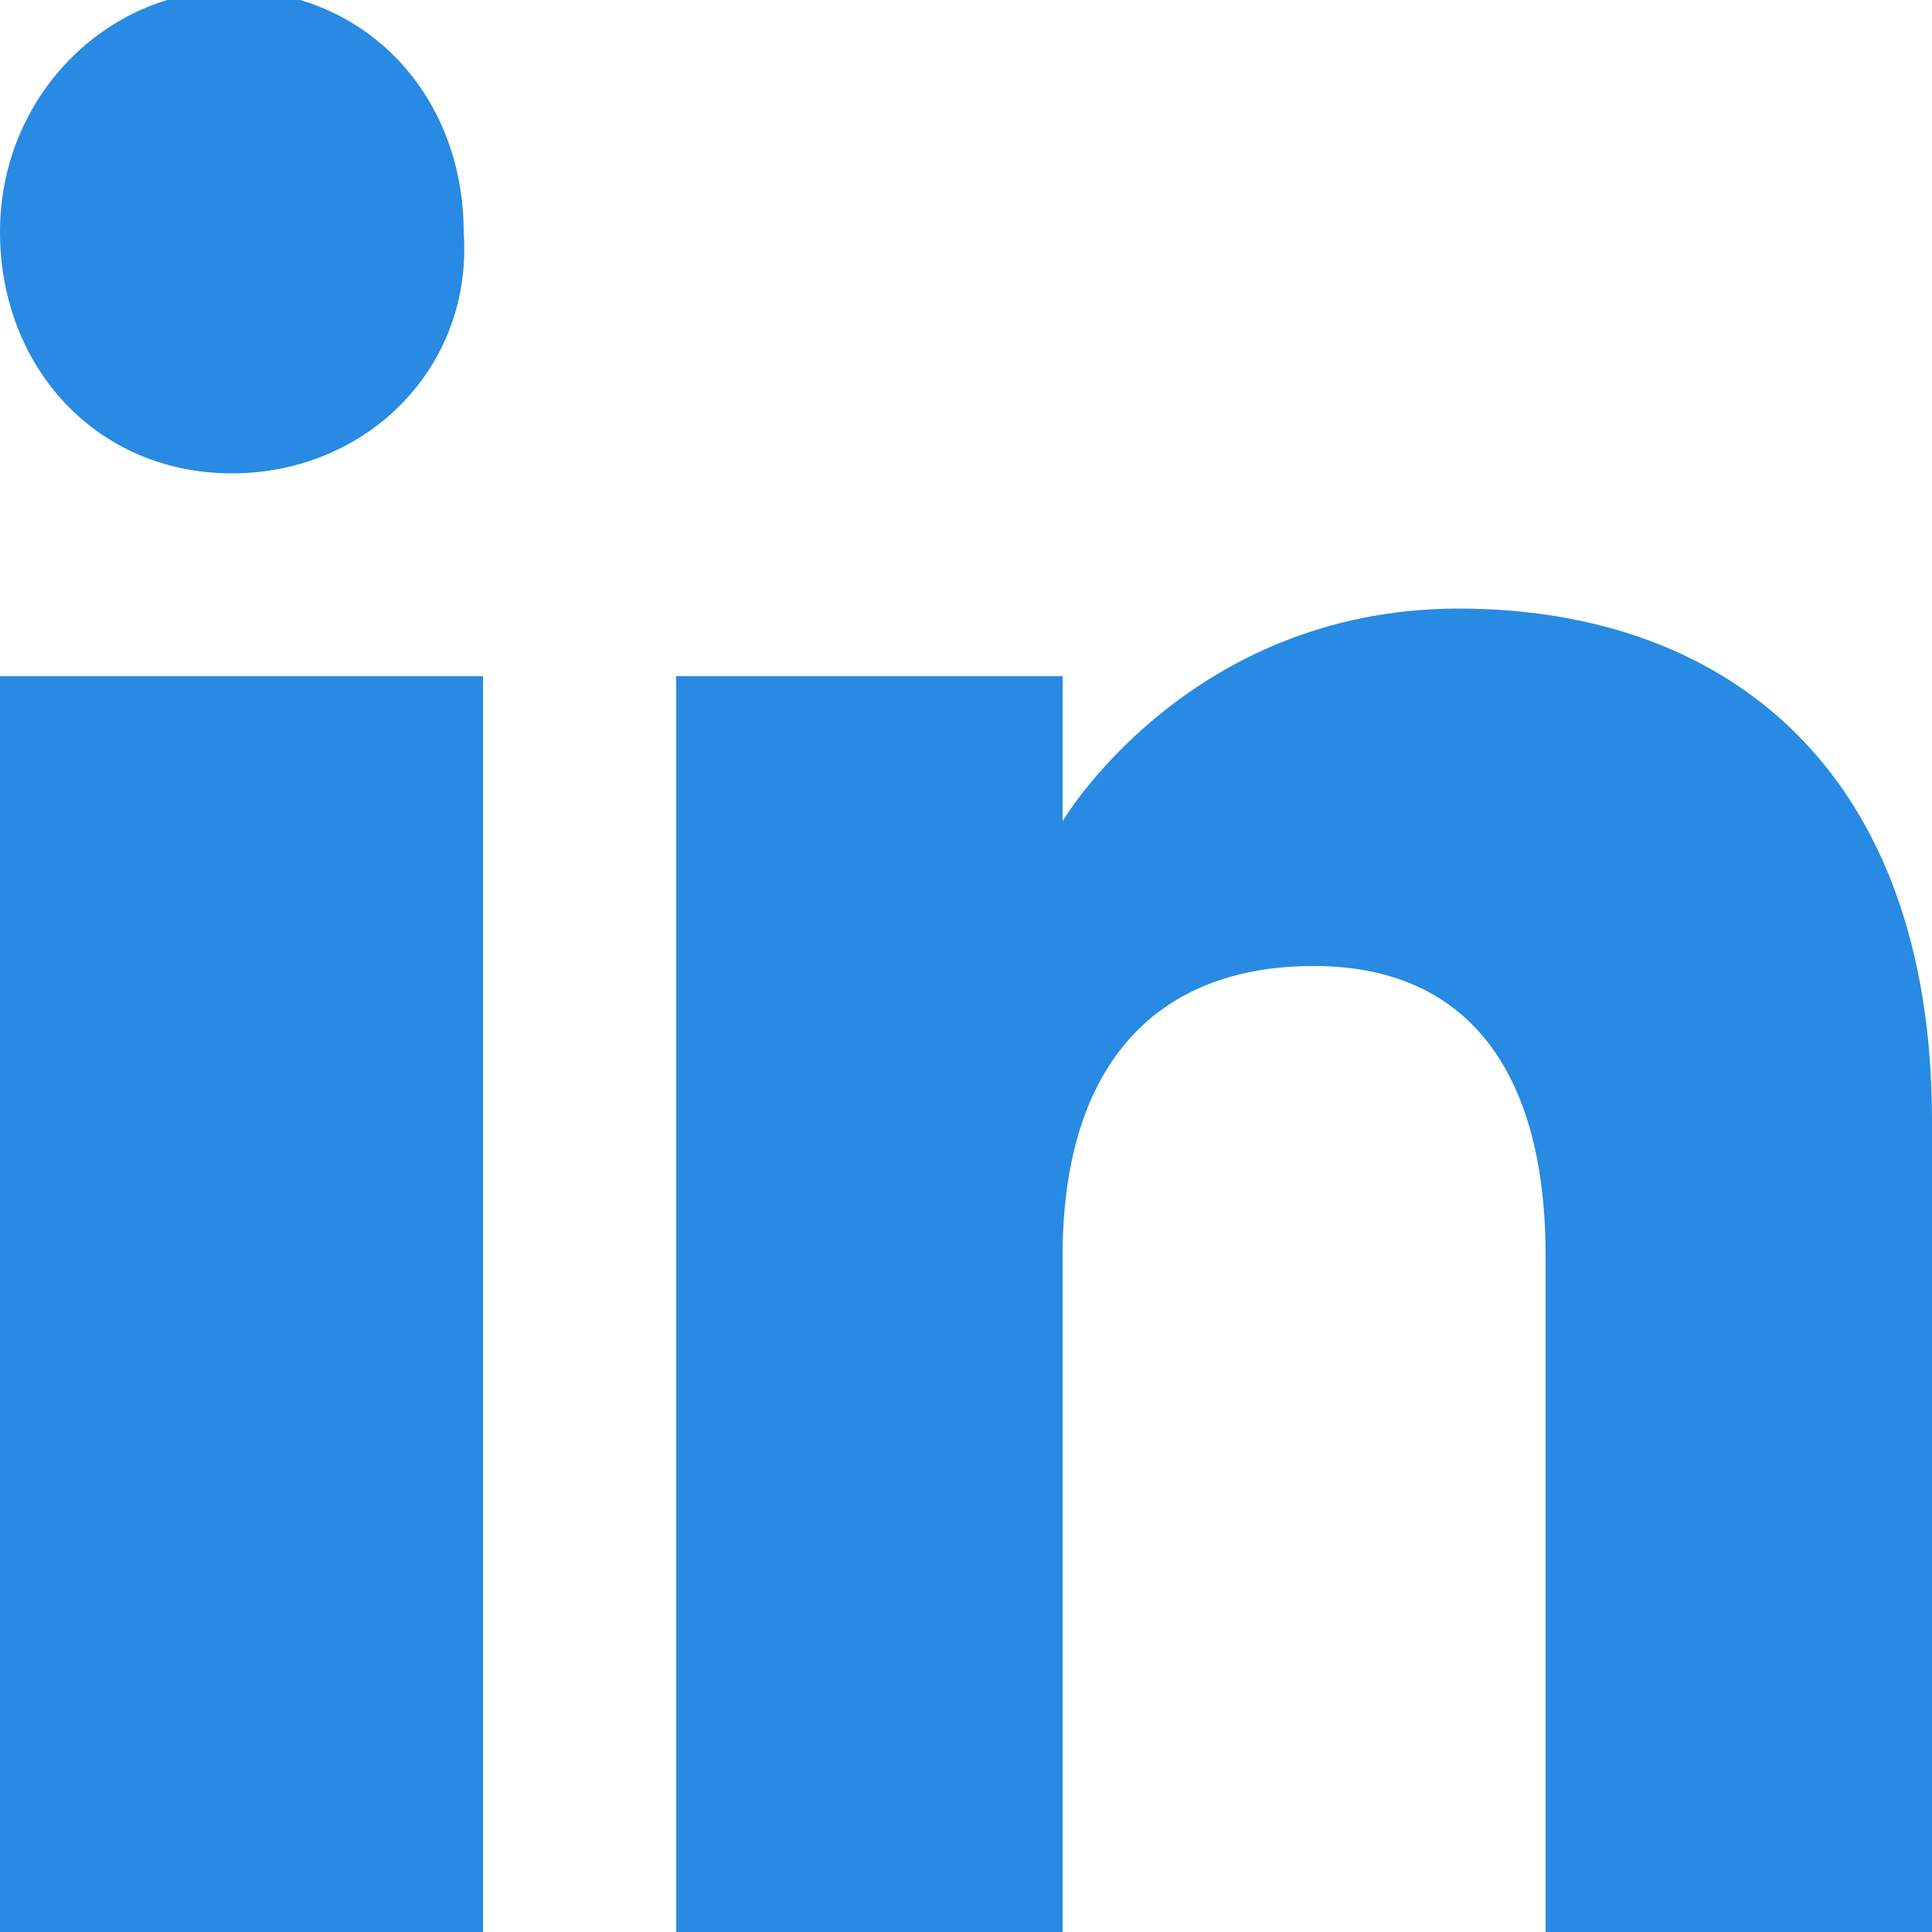
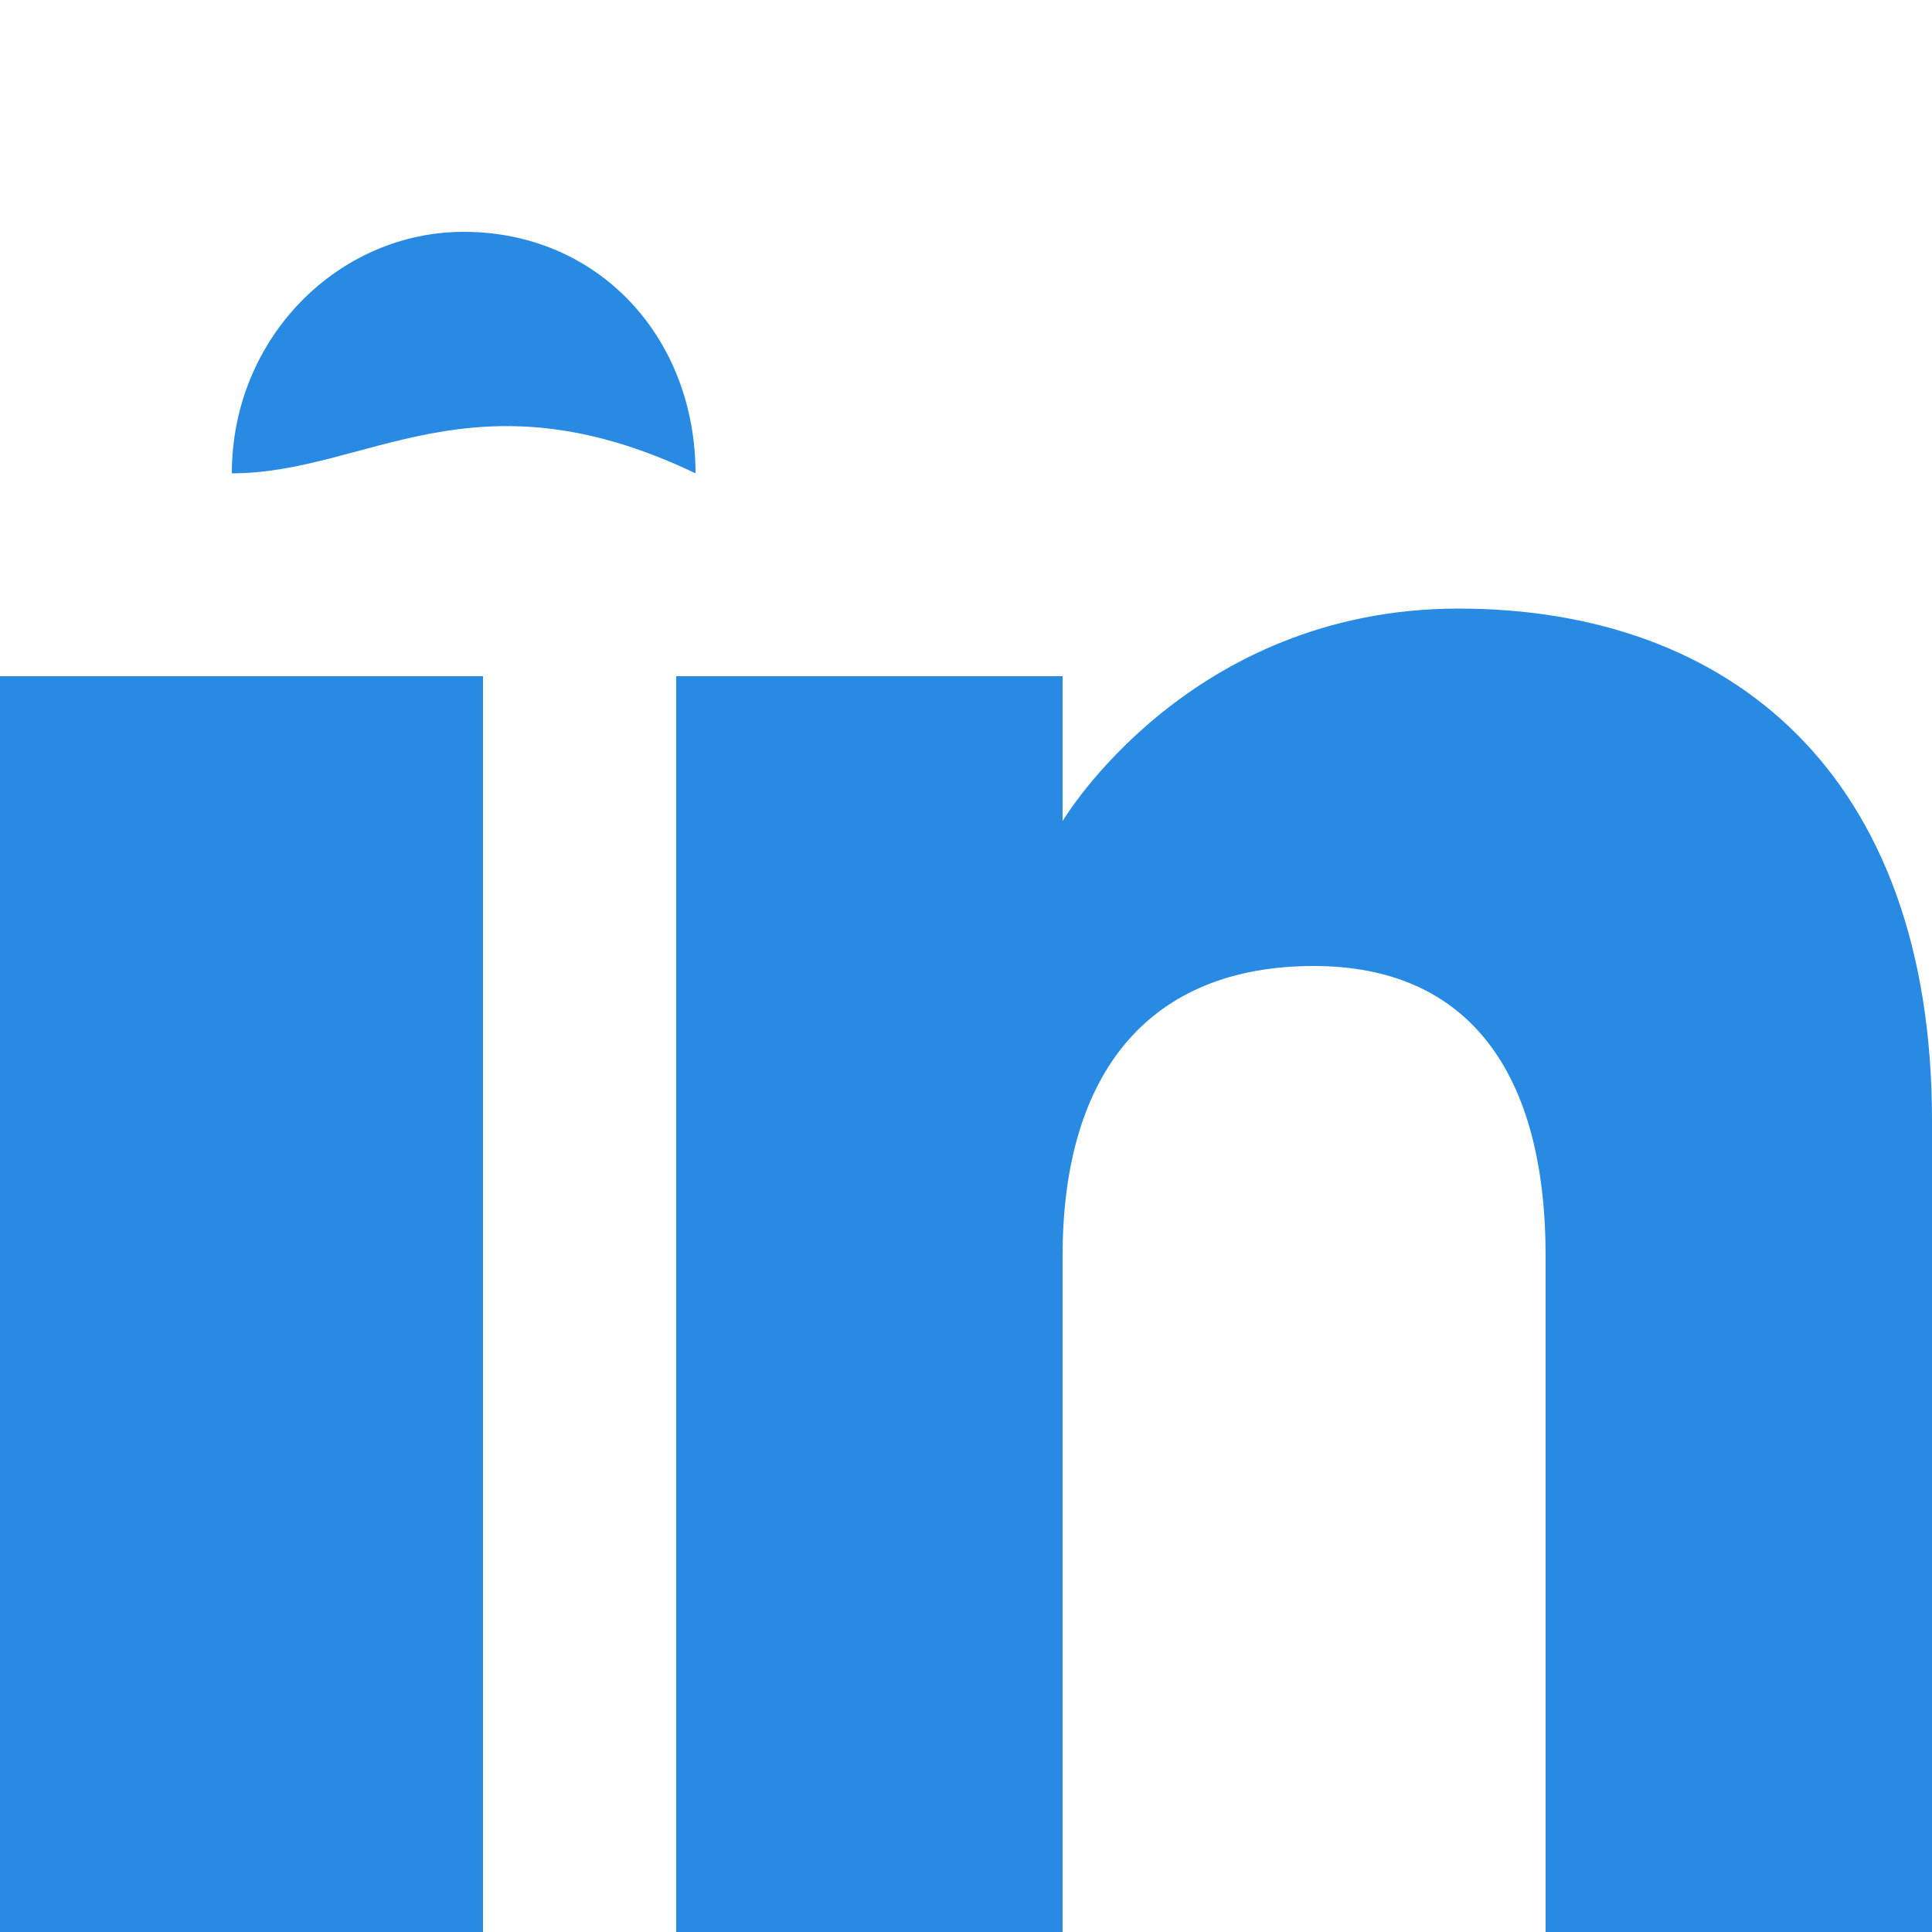
<svg xmlns="http://www.w3.org/2000/svg" version="1.1" id="Layer_1" x="0px" y="0px" viewBox="0 0 20 20" style="enable-background:new 0 0 20 20;" xml:space="preserve">
  <style type="text/css">
	.st0{fill-rule:evenodd;clip-rule:evenodd;fill:#288AE2;}
</style>
  <title>linkedin [#161]</title>
  <g id="Page-1">
    <g id="Dribbble-Light-Preview" transform="translate(-180, -7479)">
      <g id="icons" transform="translate(56, 160)">
-         <path class="st0" d="M144,7339h-4v-7c0-1.9-0.8-3-2.4-3c-1.7,0-2.6,1.1-2.6,3v7h-4v-13h4v1.5c0,0,1.3-2.2,4.1-2.2     c2.8,0,4.9,1.7,4.9,5.3V7339z M126.4,7323.9c-1.4,0-2.4-1.1-2.4-2.5c0,0,0,0,0,0c0-1.4,1.1-2.5,2.4-2.5c1.4,0,2.4,1.1,2.4,2.5     C128.9,7322.8,127.8,7323.9,126.4,7323.9C126.4,7323.9,126.4,7323.9,126.4,7323.9z M124,7339h5v-13h-5V7339z" />
+         <path class="st0" d="M144,7339h-4v-7c0-1.9-0.8-3-2.4-3c-1.7,0-2.6,1.1-2.6,3v7h-4v-13h4v1.5c0,0,1.3-2.2,4.1-2.2     c2.8,0,4.9,1.7,4.9,5.3V7339z M126.4,7323.9c0,0,0,0,0,0c0-1.4,1.1-2.5,2.4-2.5c1.4,0,2.4,1.1,2.4,2.5     C128.9,7322.8,127.8,7323.9,126.4,7323.9C126.4,7323.9,126.4,7323.9,126.4,7323.9z M124,7339h5v-13h-5V7339z" />
      </g>
    </g>
  </g>
</svg>